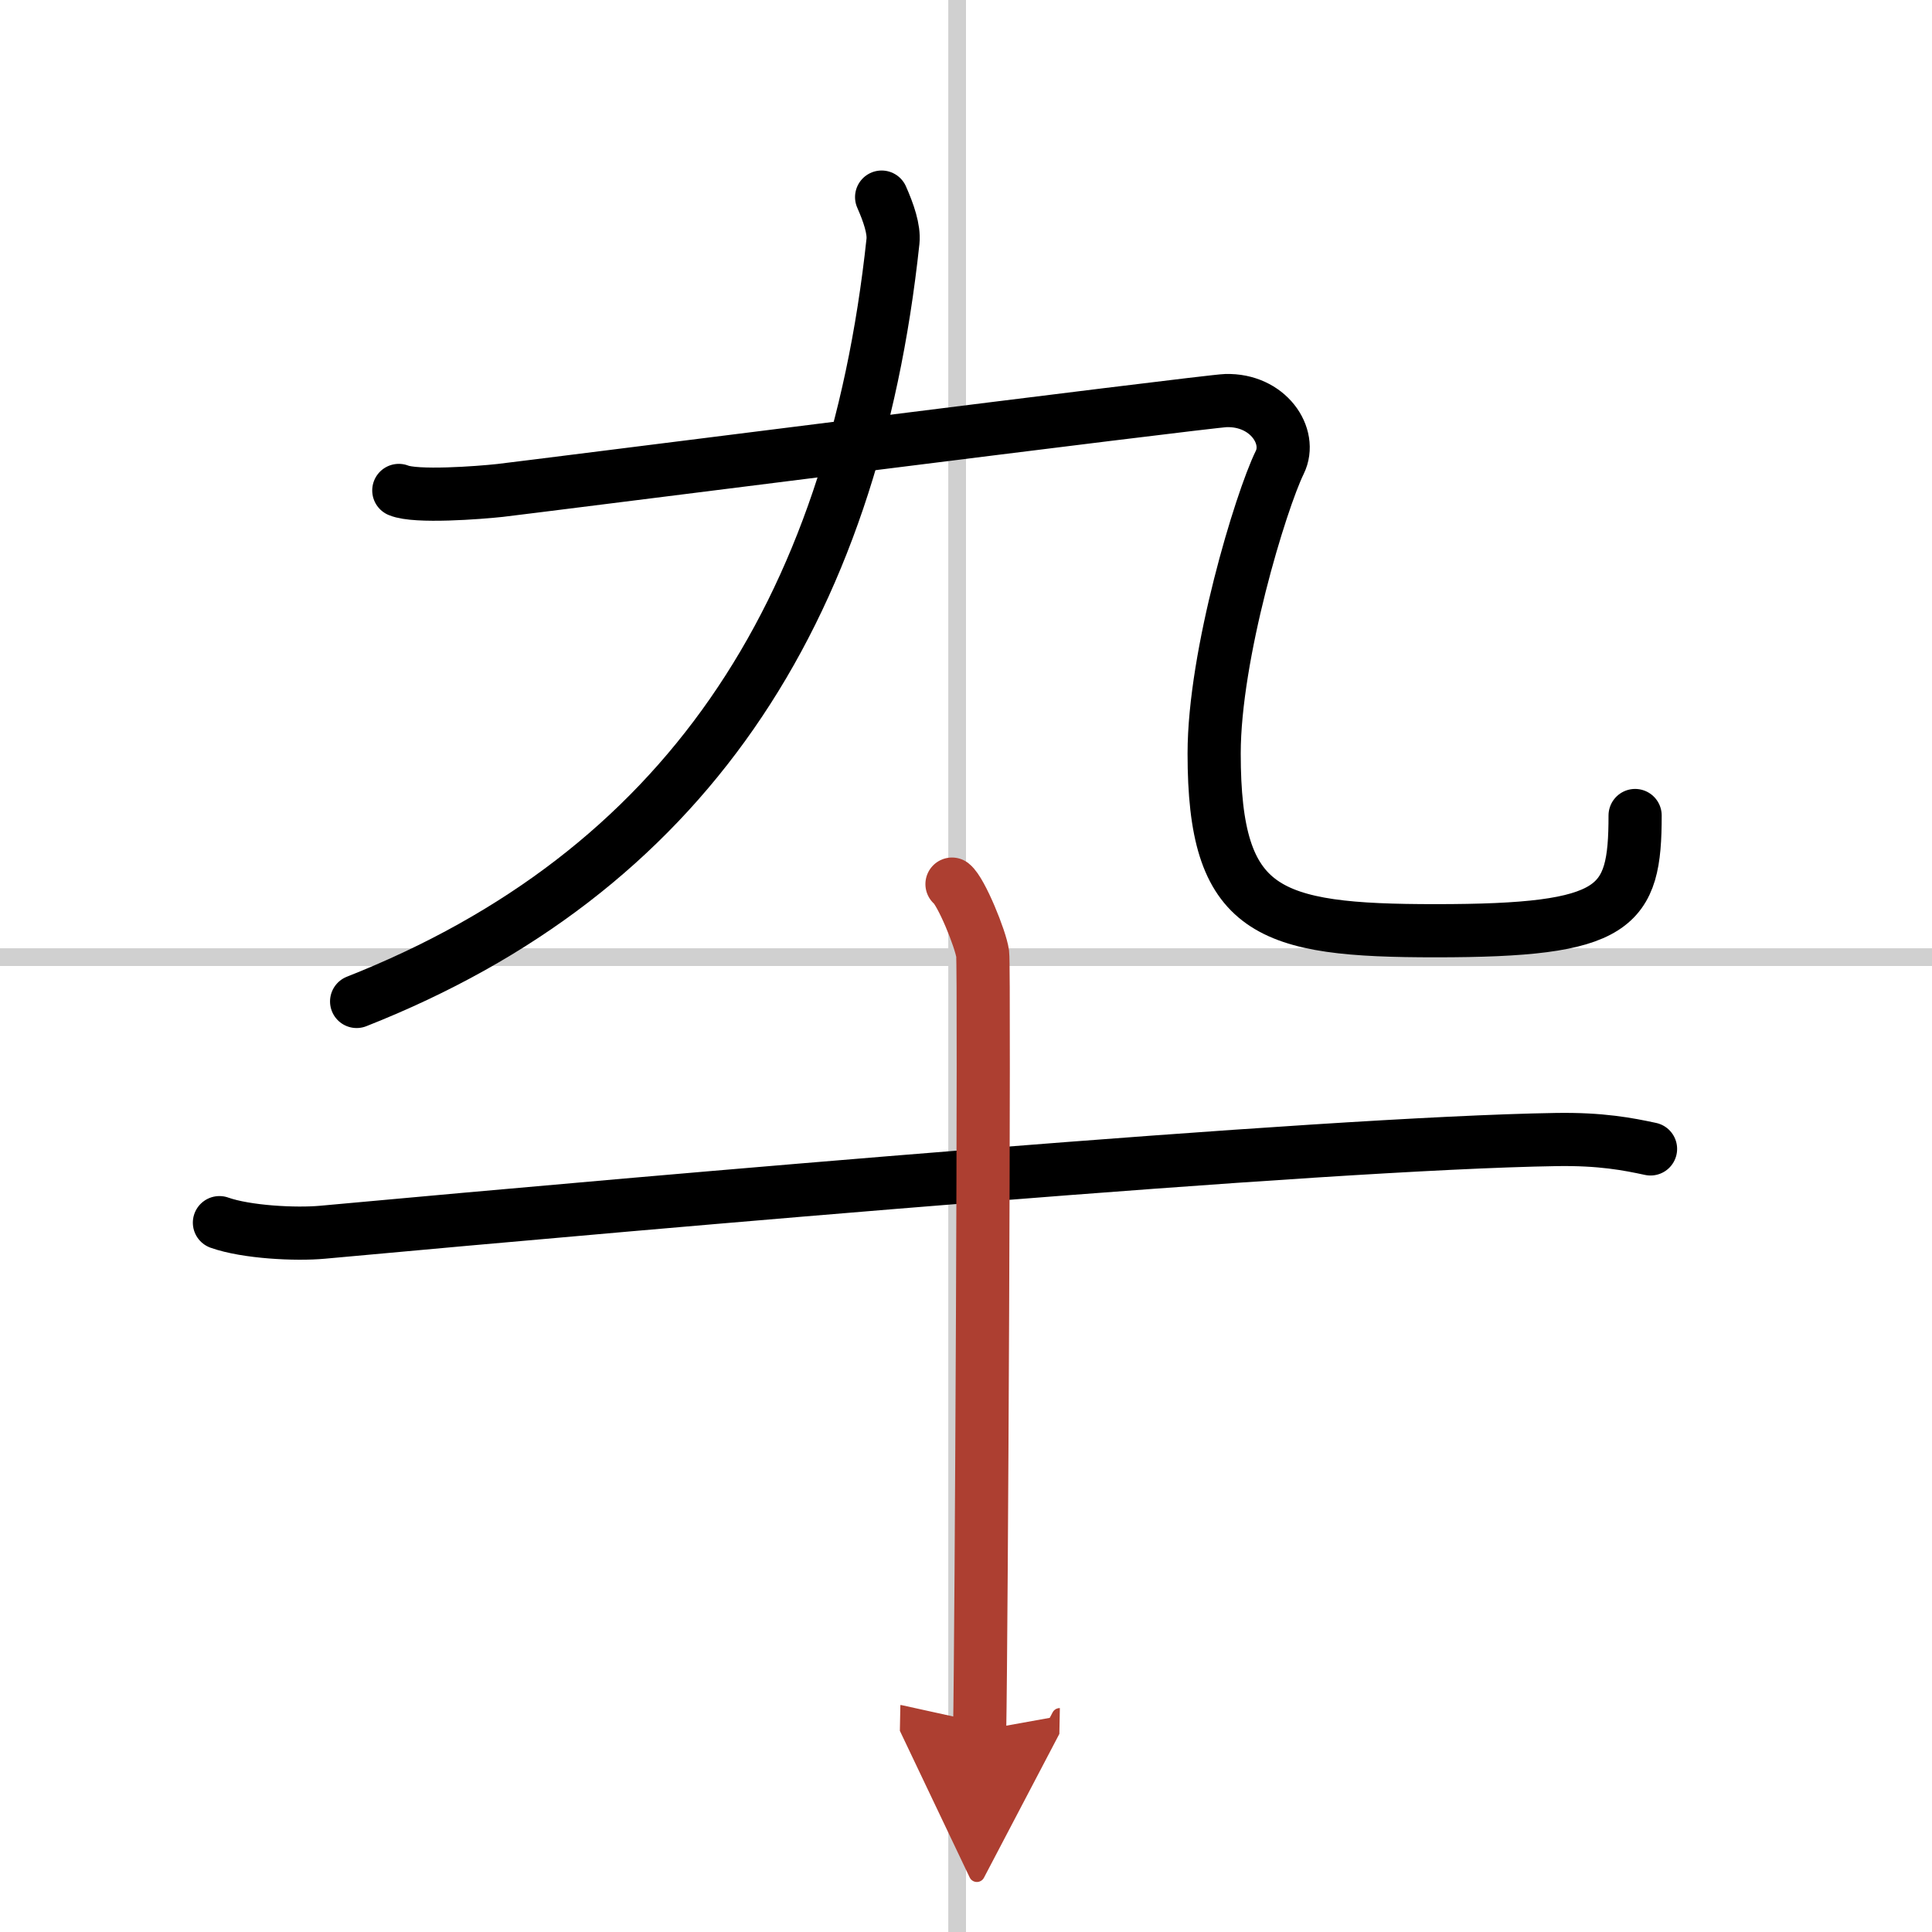
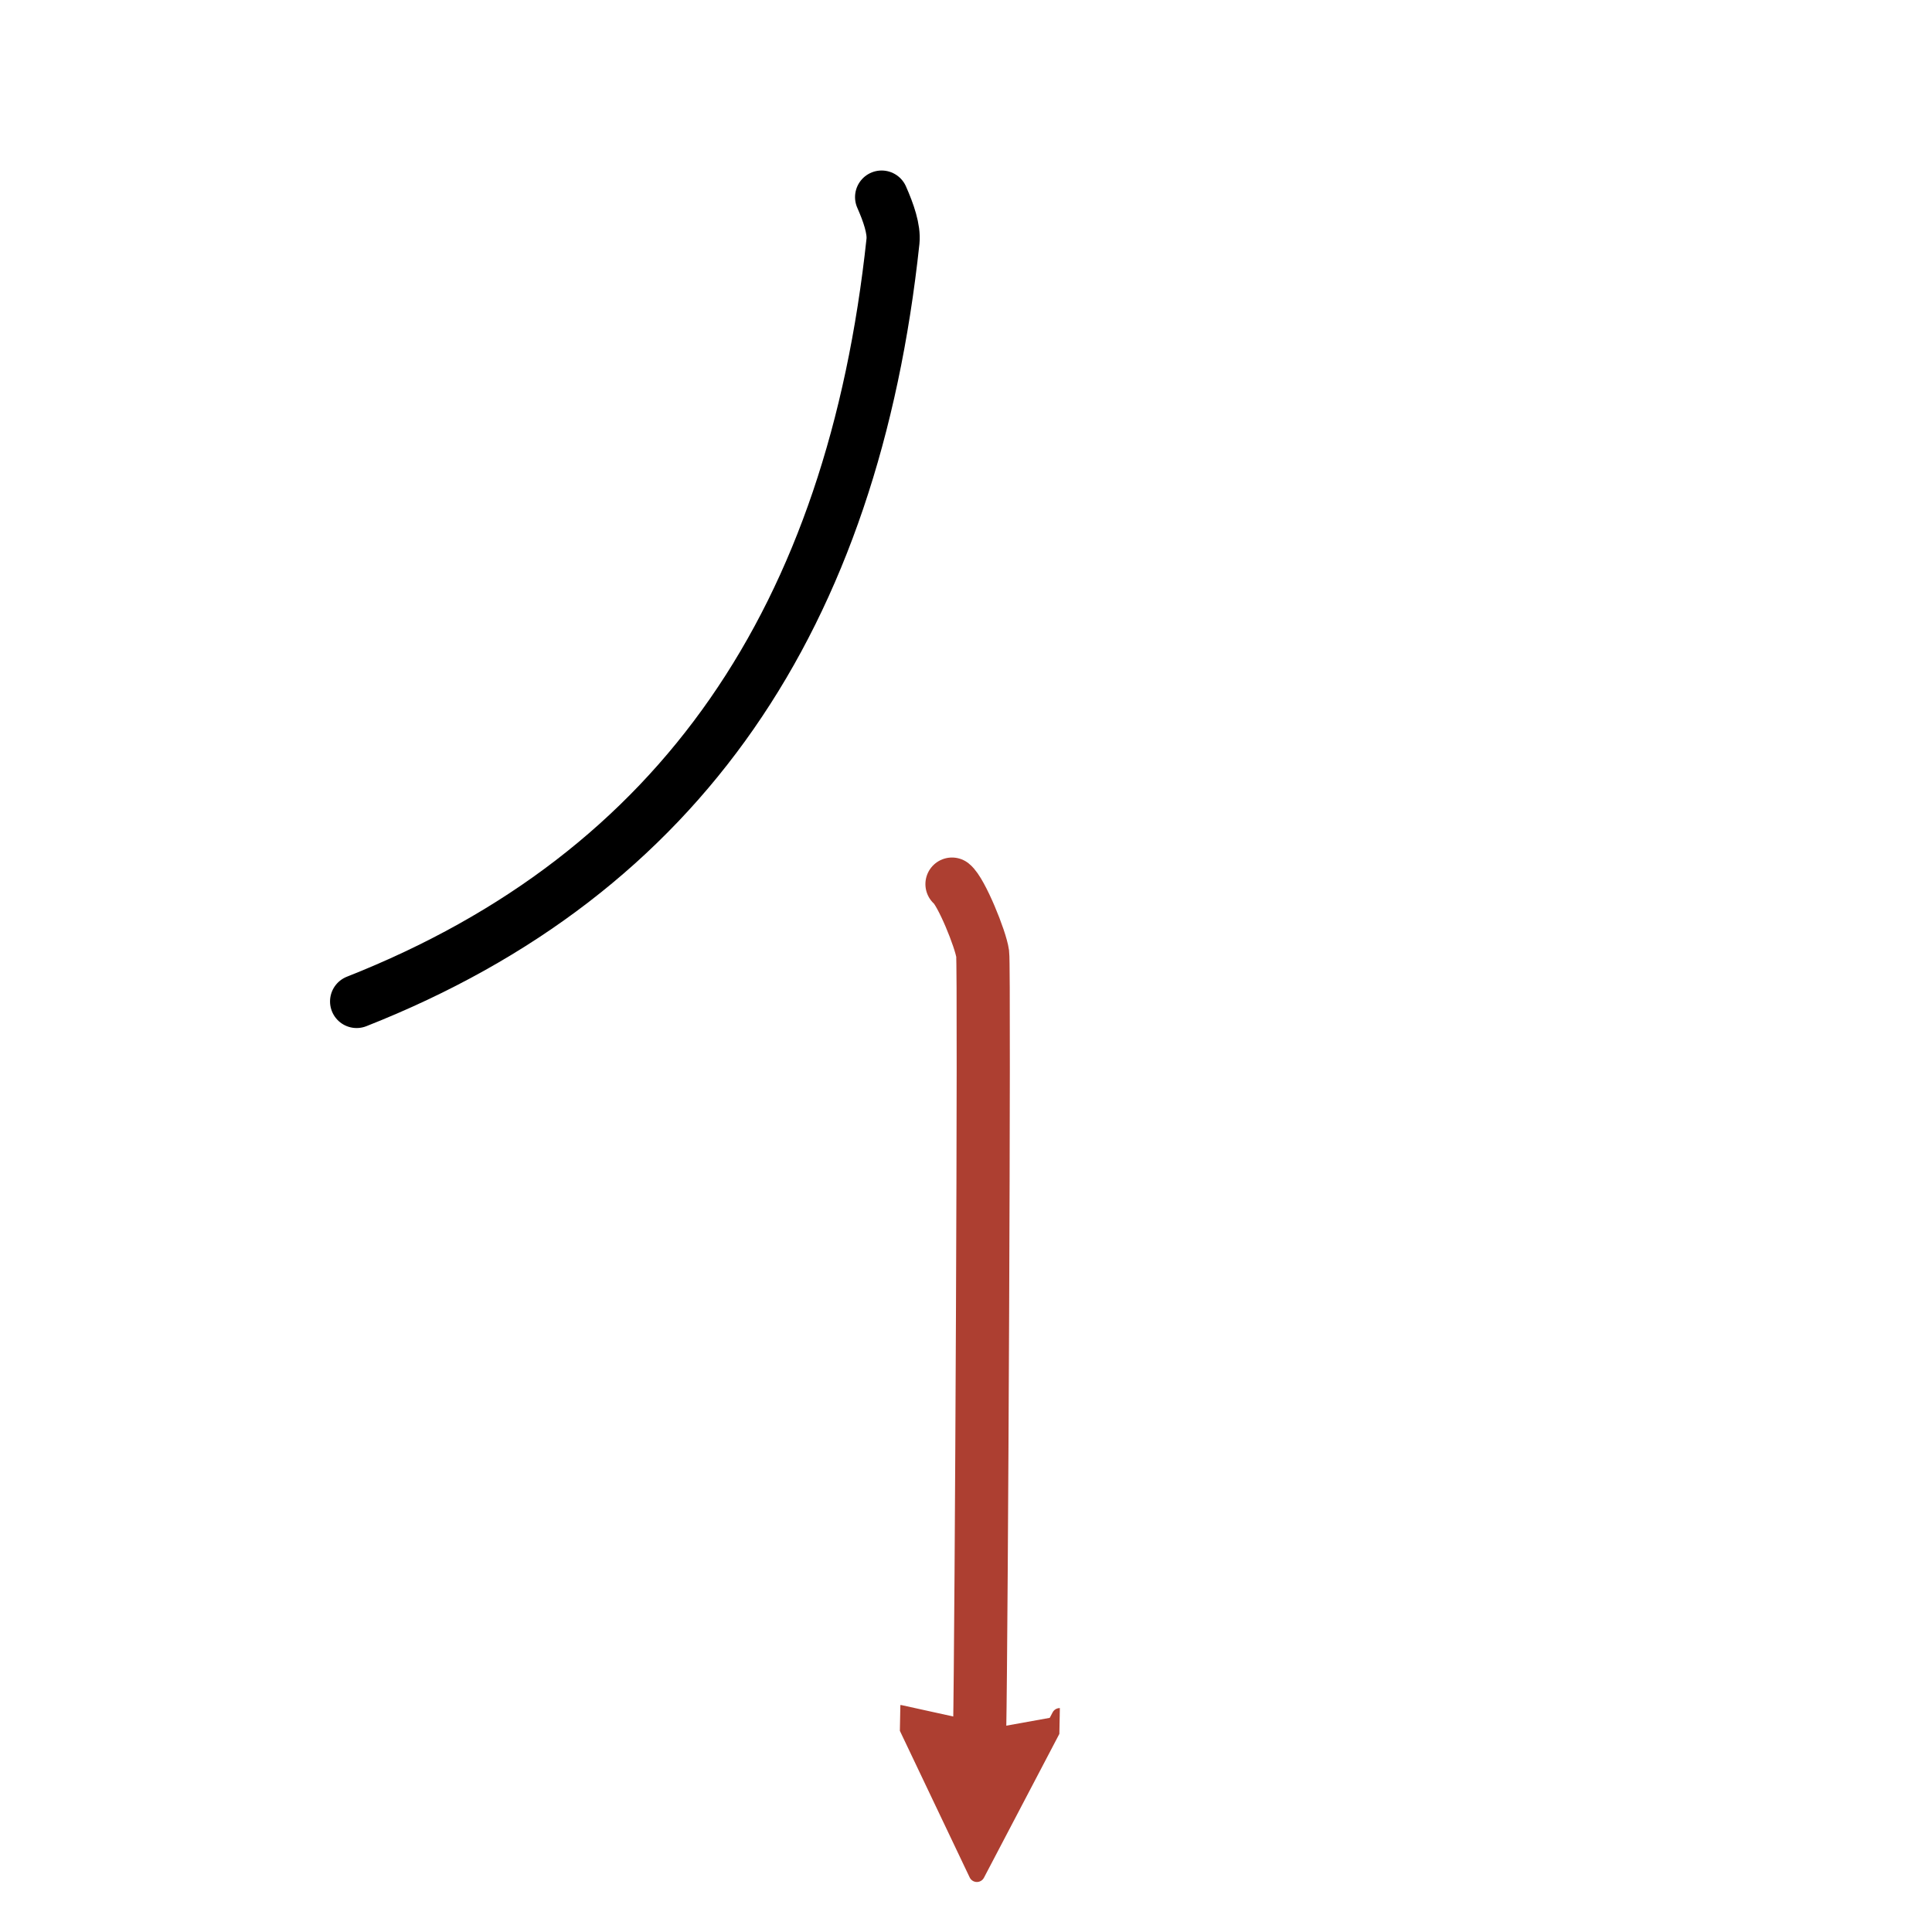
<svg xmlns="http://www.w3.org/2000/svg" width="400" height="400" viewBox="0 0 109 109">
  <defs>
    <marker id="a" markerWidth="4" orient="auto" refX="1" refY="5" viewBox="0 0 10 10">
      <polyline points="0 0 10 5 0 10 1 5" fill="#ad3f31" stroke="#ad3f31" />
    </marker>
  </defs>
  <g fill="none" stroke="#000" stroke-linecap="round" stroke-linejoin="round" stroke-width="3">
-     <rect width="100%" height="100%" fill="#fff" stroke="#fff" />
-     <line x1="54" x2="54" y2="109" stroke="#d0d0d0" stroke-width="1" />
-     <line x2="109" y1="54" y2="54" stroke="#d0d0d0" stroke-width="1" />
    <path d="M49.74,11.12c0.39,0.88,0.71,1.81,0.64,2.49C48.12,34.75,38.5,49.25,20.12,56.5" />
-     <path d="m22.5 27.67c0.95 0.4 4.52 0.13 5.71 0s39.88-5.04 40.95-5.07c2.38-0.07 3.77 2.01 3.04 3.49-1.07 2.19-3.7 10.84-3.7 16.42 0 9 3 10 12.5 10 10.25 0 11.25-1.25 11.25-6.5" />
-     <path d="m12.38 68.98c1.52 0.54 4.31 0.68 5.82 0.54 19.3-1.77 56.3-5.02 69.61-5.23 2.53-0.04 4.05 0.26 5.31 0.53" />
    <path d="m53.71 49.88c0.52 0.41 1.62 3.11 1.73 3.93 0.11 0.83-0.07 38.63-0.17 43.82" marker-end="url(#a)" stroke="#ad3f31" />
  </g>
</svg>